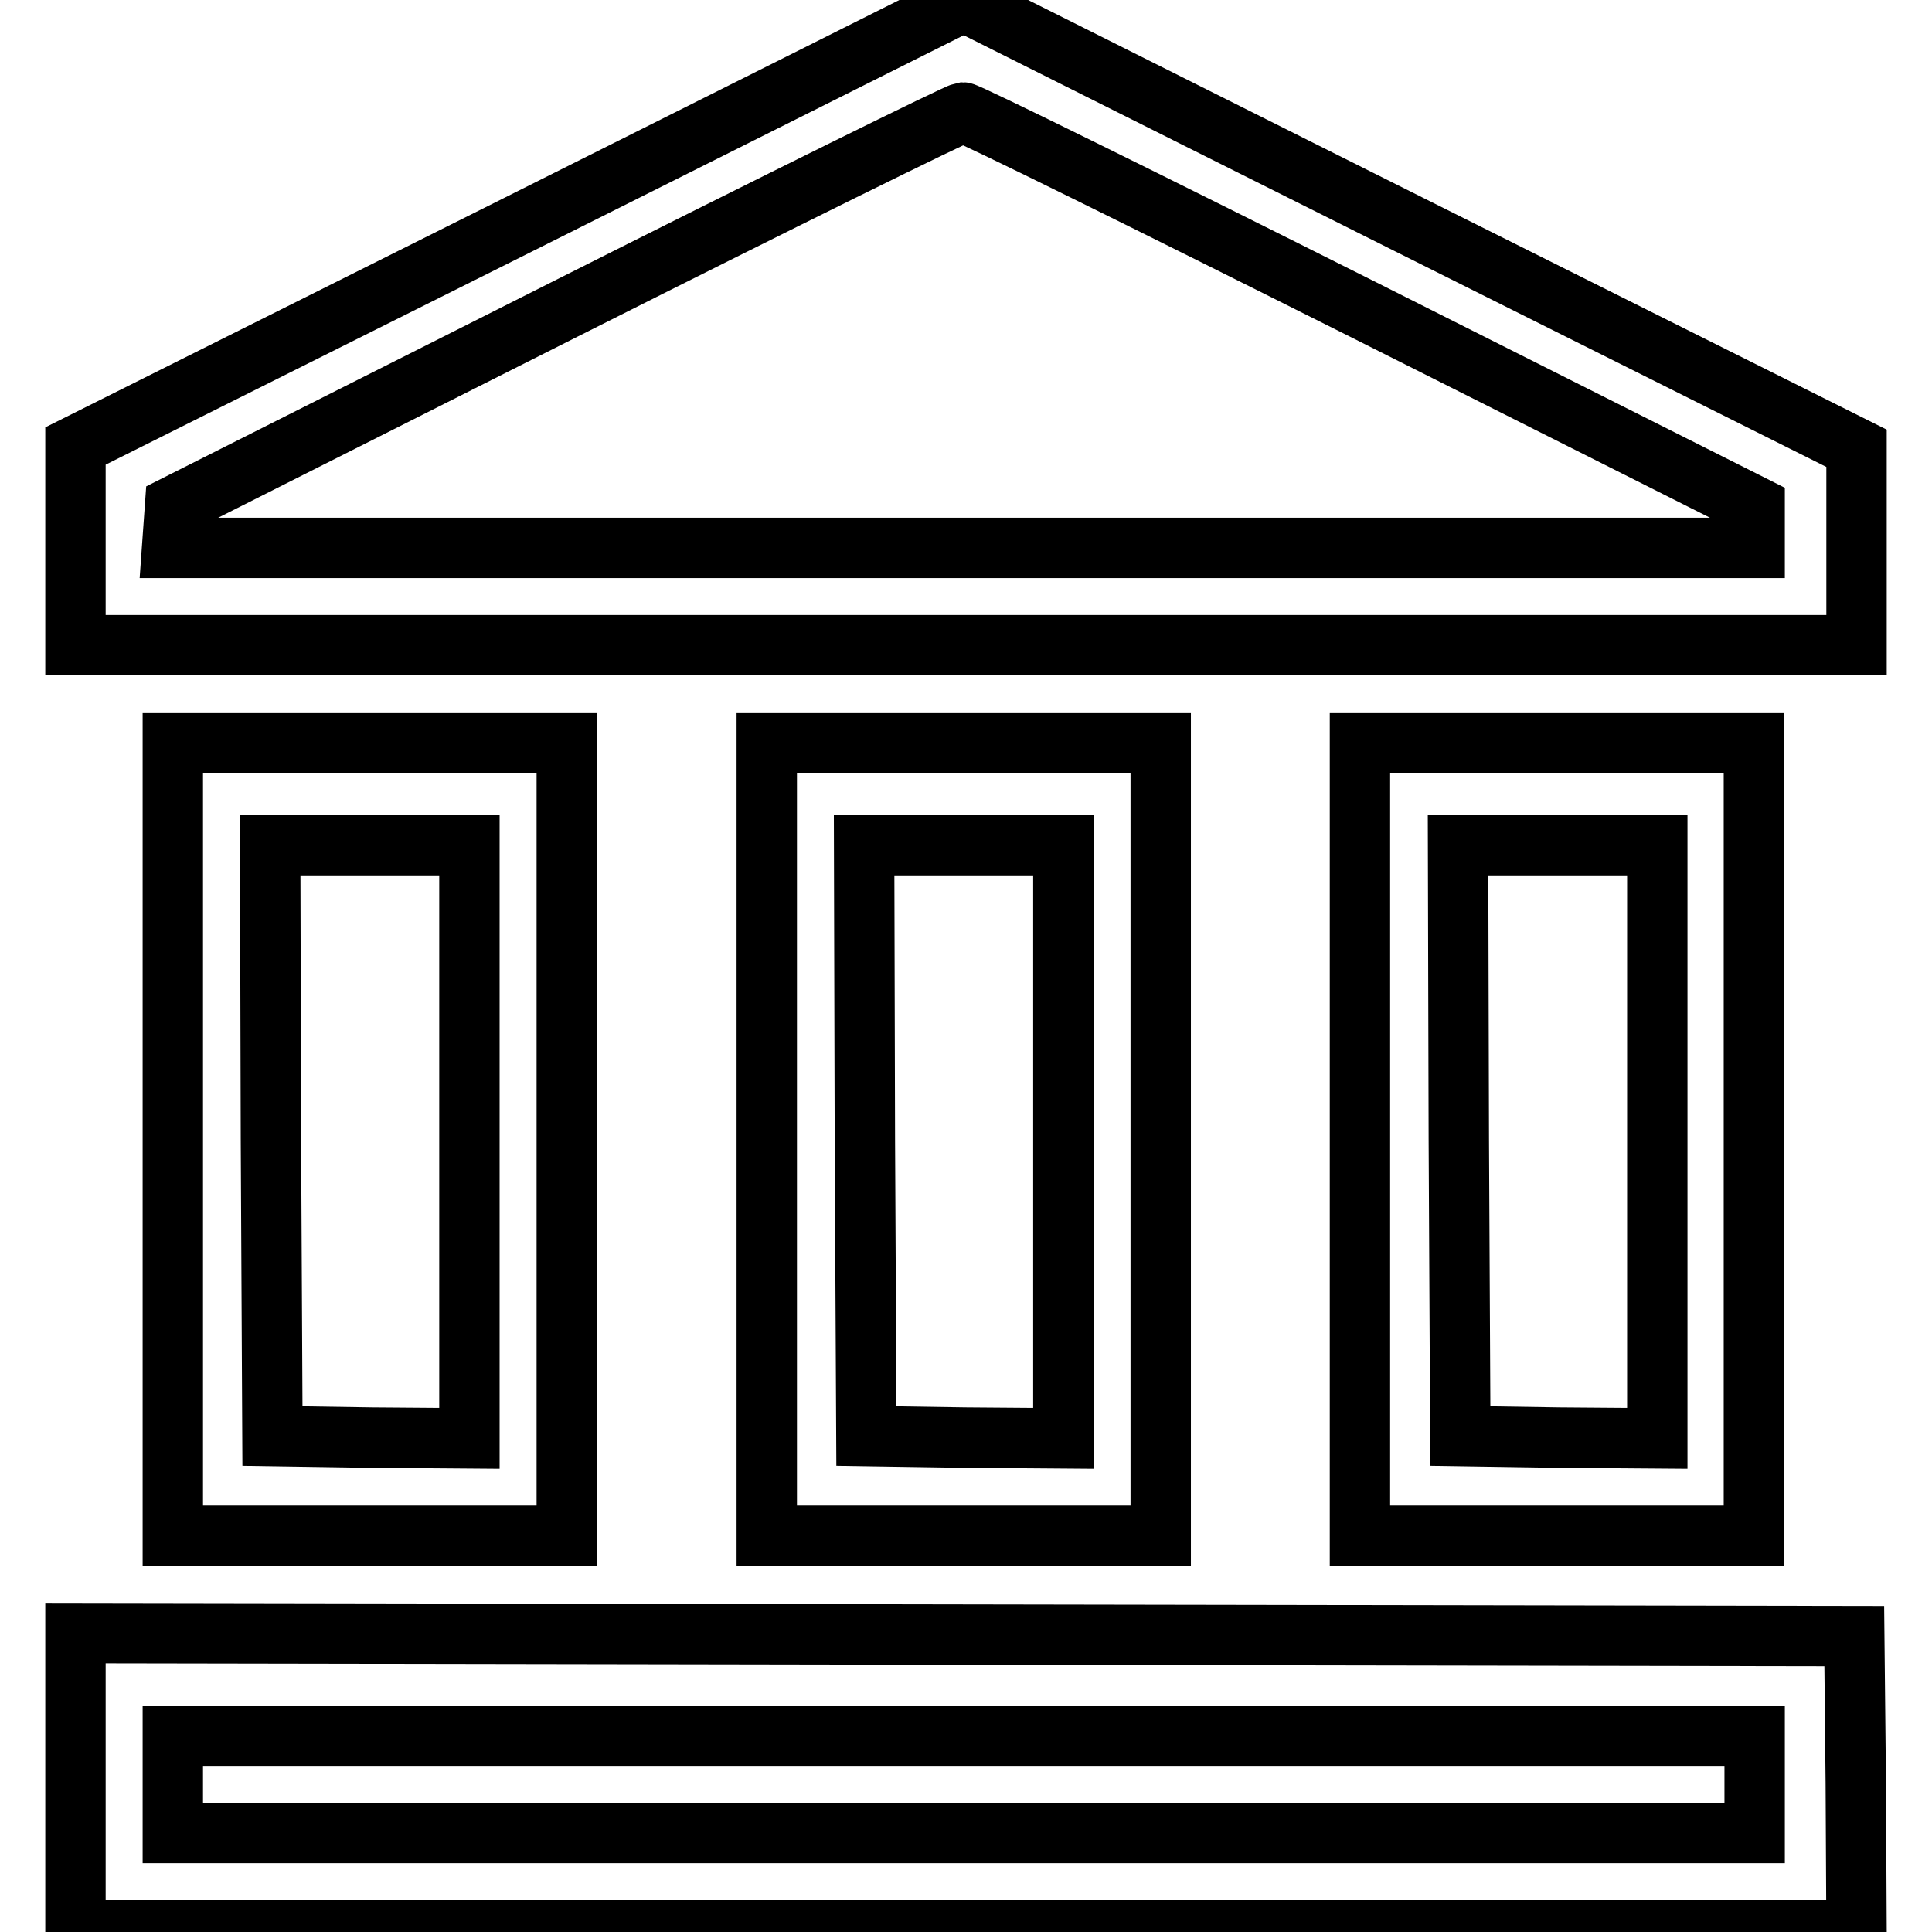
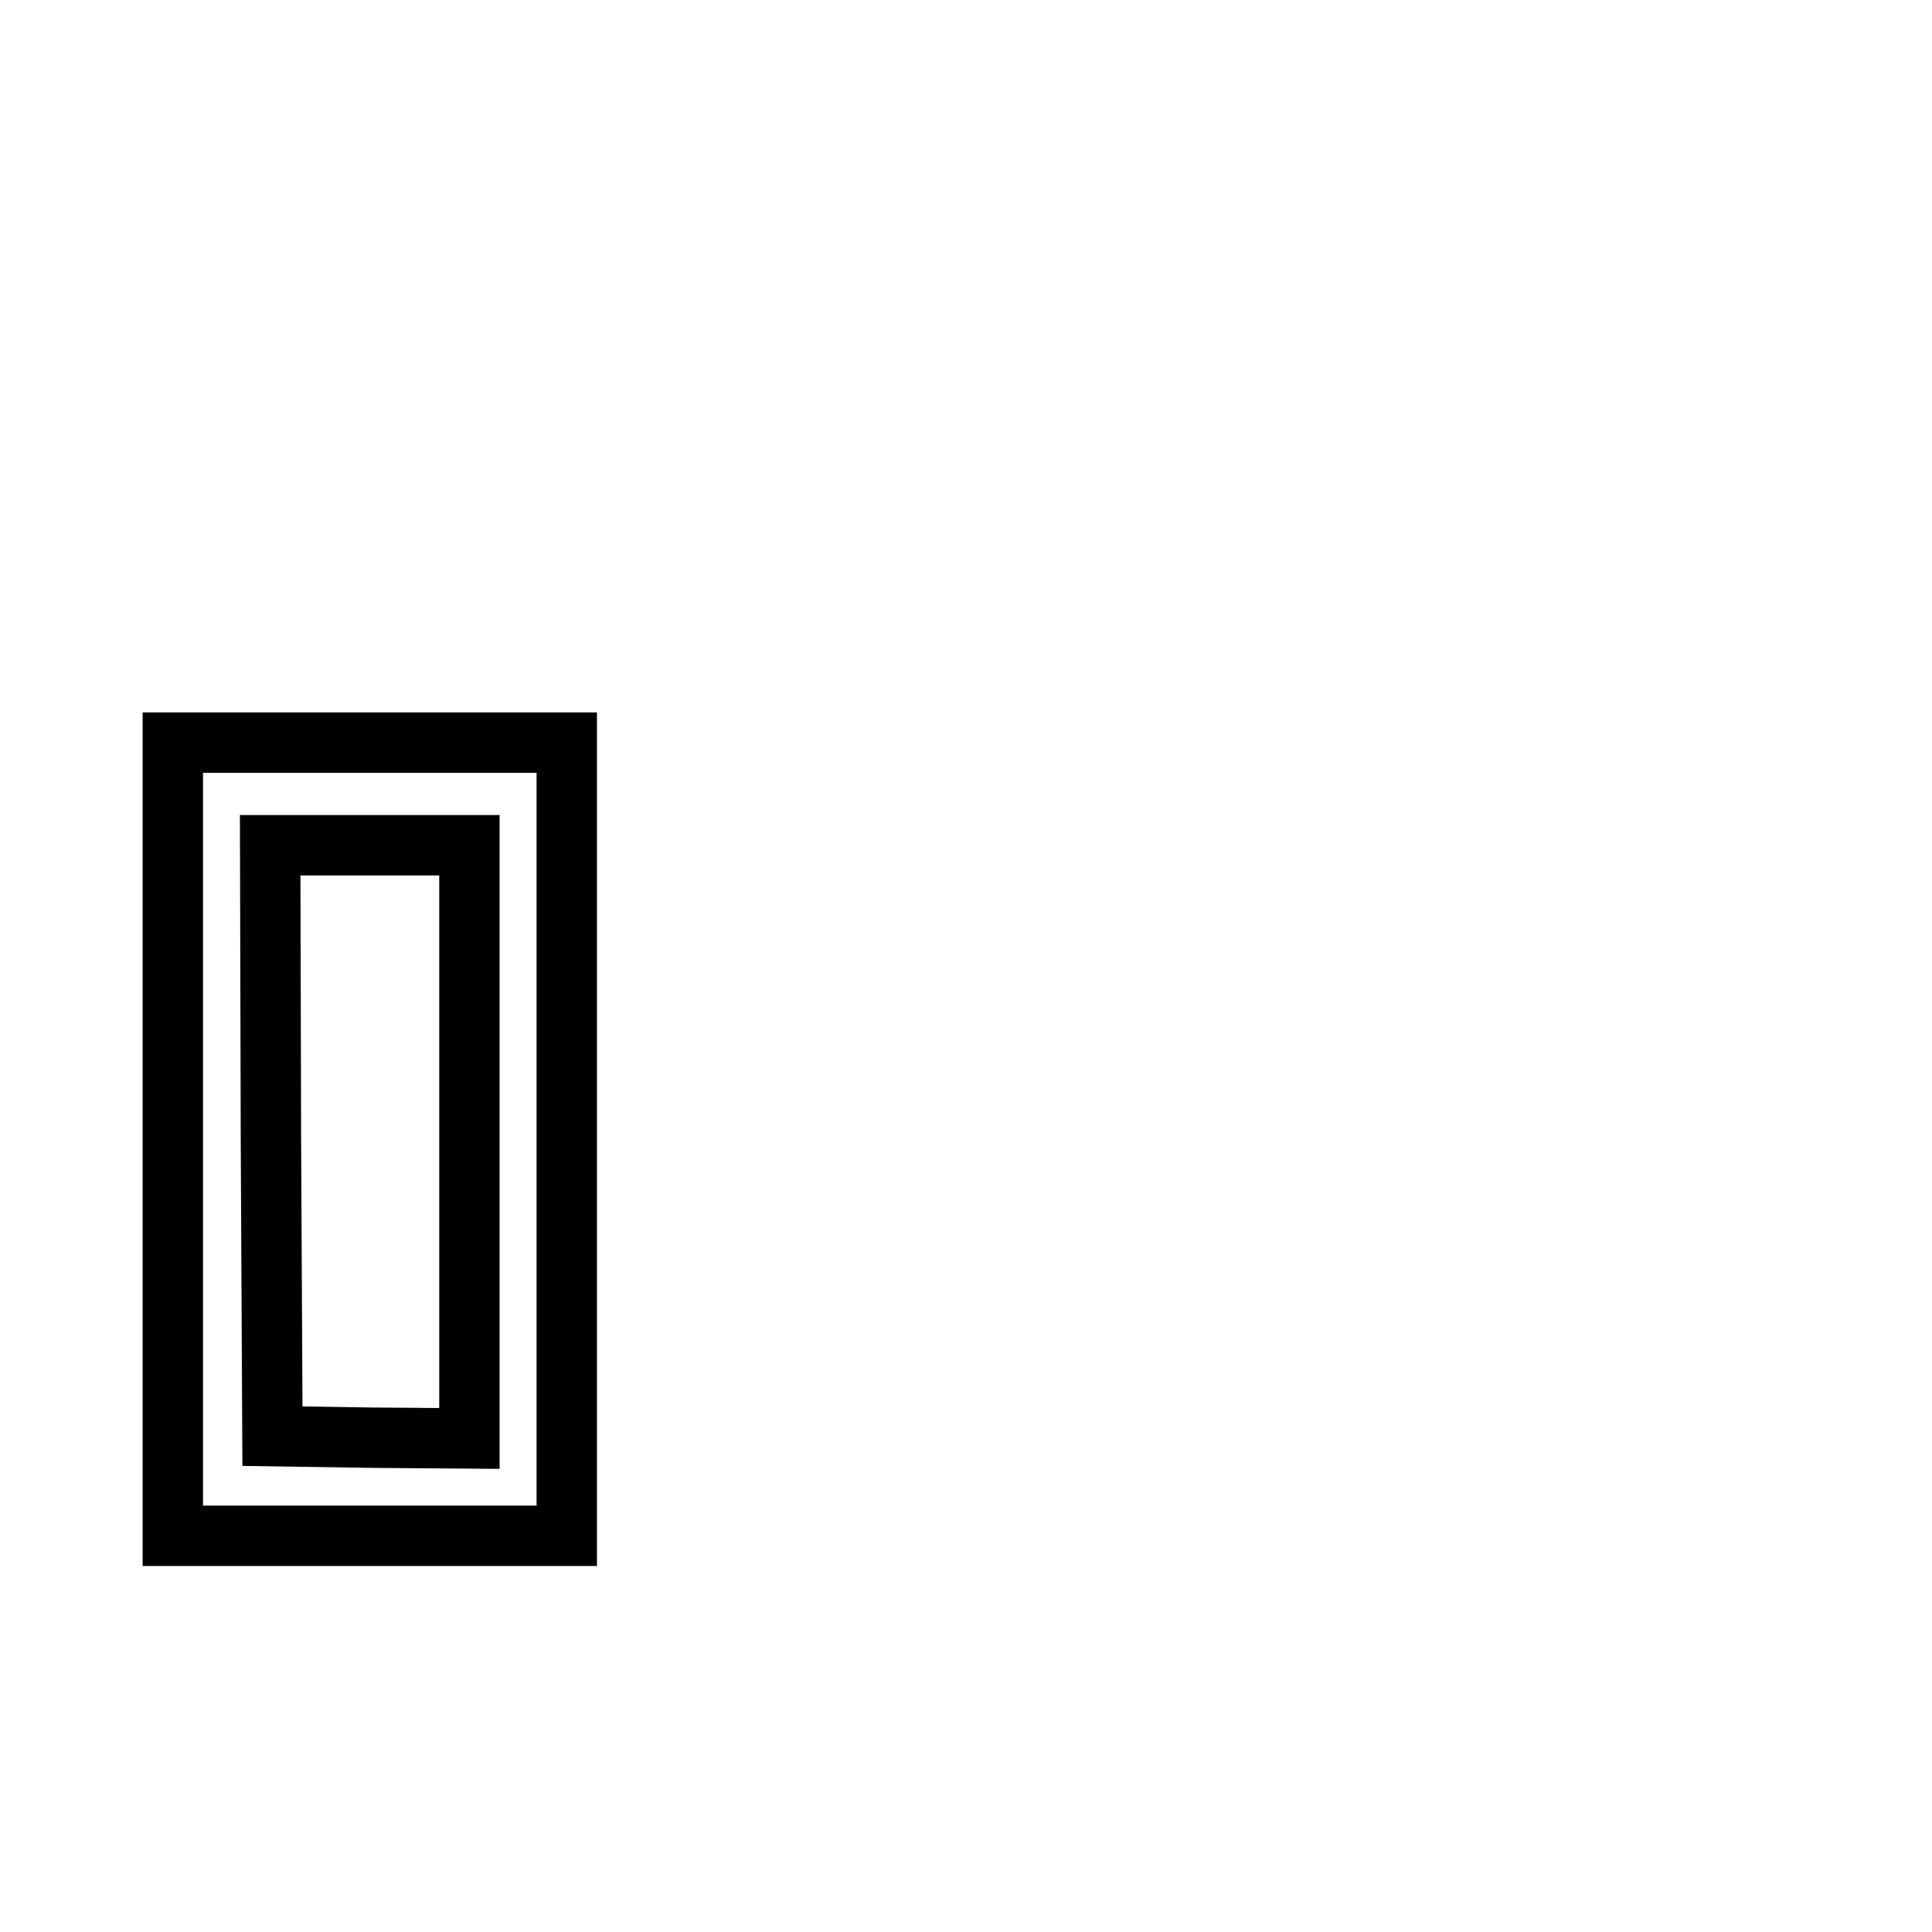
<svg xmlns="http://www.w3.org/2000/svg" version="1.1" x="0px" y="0px" viewBox="0 0 256 256" enable-background="new 0 0 256 256" xml:space="preserve">
  <g>
    <g>
      <g>
-         <path stroke-width="8" fill-opacity="0" stroke="#000000" d="M68.8,29.7L10,59.1v13.2v13.2h118h118V72.4v-13l-59.2-29.6L127.7,0.2L68.8,29.7z M180.6,41l51.9,26.1v2.8v2.7H127.6H22.8l0.2-2.8l0.2-2.8l51.6-26c28.4-14.3,52.1-26,52.8-26.1C128.2,14.9,152.1,26.7,180.6,41z" />
        <path stroke-width="8" fill-opacity="0" stroke="#000000" d="M22.9,151v52.5H49h26.1V151V98.4H49H22.9V151z M62.2,151.3v39.3l-13-0.1l-13.1-0.2l-0.2-39.2L35.8,112H49h13.2L62.2,151.3L62.2,151.3z" />
-         <path stroke-width="8" fill-opacity="0" stroke="#000000" d="M101.6,151v52.5h26.1h26.1V151V98.4h-26.1h-26.1V151z M140.9,151.3v39.3l-13-0.1l-13.1-0.2l-0.2-39.2l-0.1-39.1h13.2h13.2V151.3z" />
-         <path stroke-width="8" fill-opacity="0" stroke="#000000" d="M180.2,151v52.5h26.1h26.1V151V98.4h-26.1h-26.1V151z M219.6,151.3v39.3l-13-0.1l-13.1-0.2l-0.2-39.2l-0.1-39.1h13.2h13.2L219.6,151.3L219.6,151.3z" />
-         <path stroke-width="8" fill-opacity="0" stroke="#000000" d="M10,236.1v19.7h118h118l-0.1-19.5l-0.2-19.5l-117.8-0.2L10,216.4V236.1L10,236.1z M232.5,236.4v6.5H127.7H22.9v-6.5V230h104.8h104.8V236.4z" />
      </g>
    </g>
  </g>
</svg>